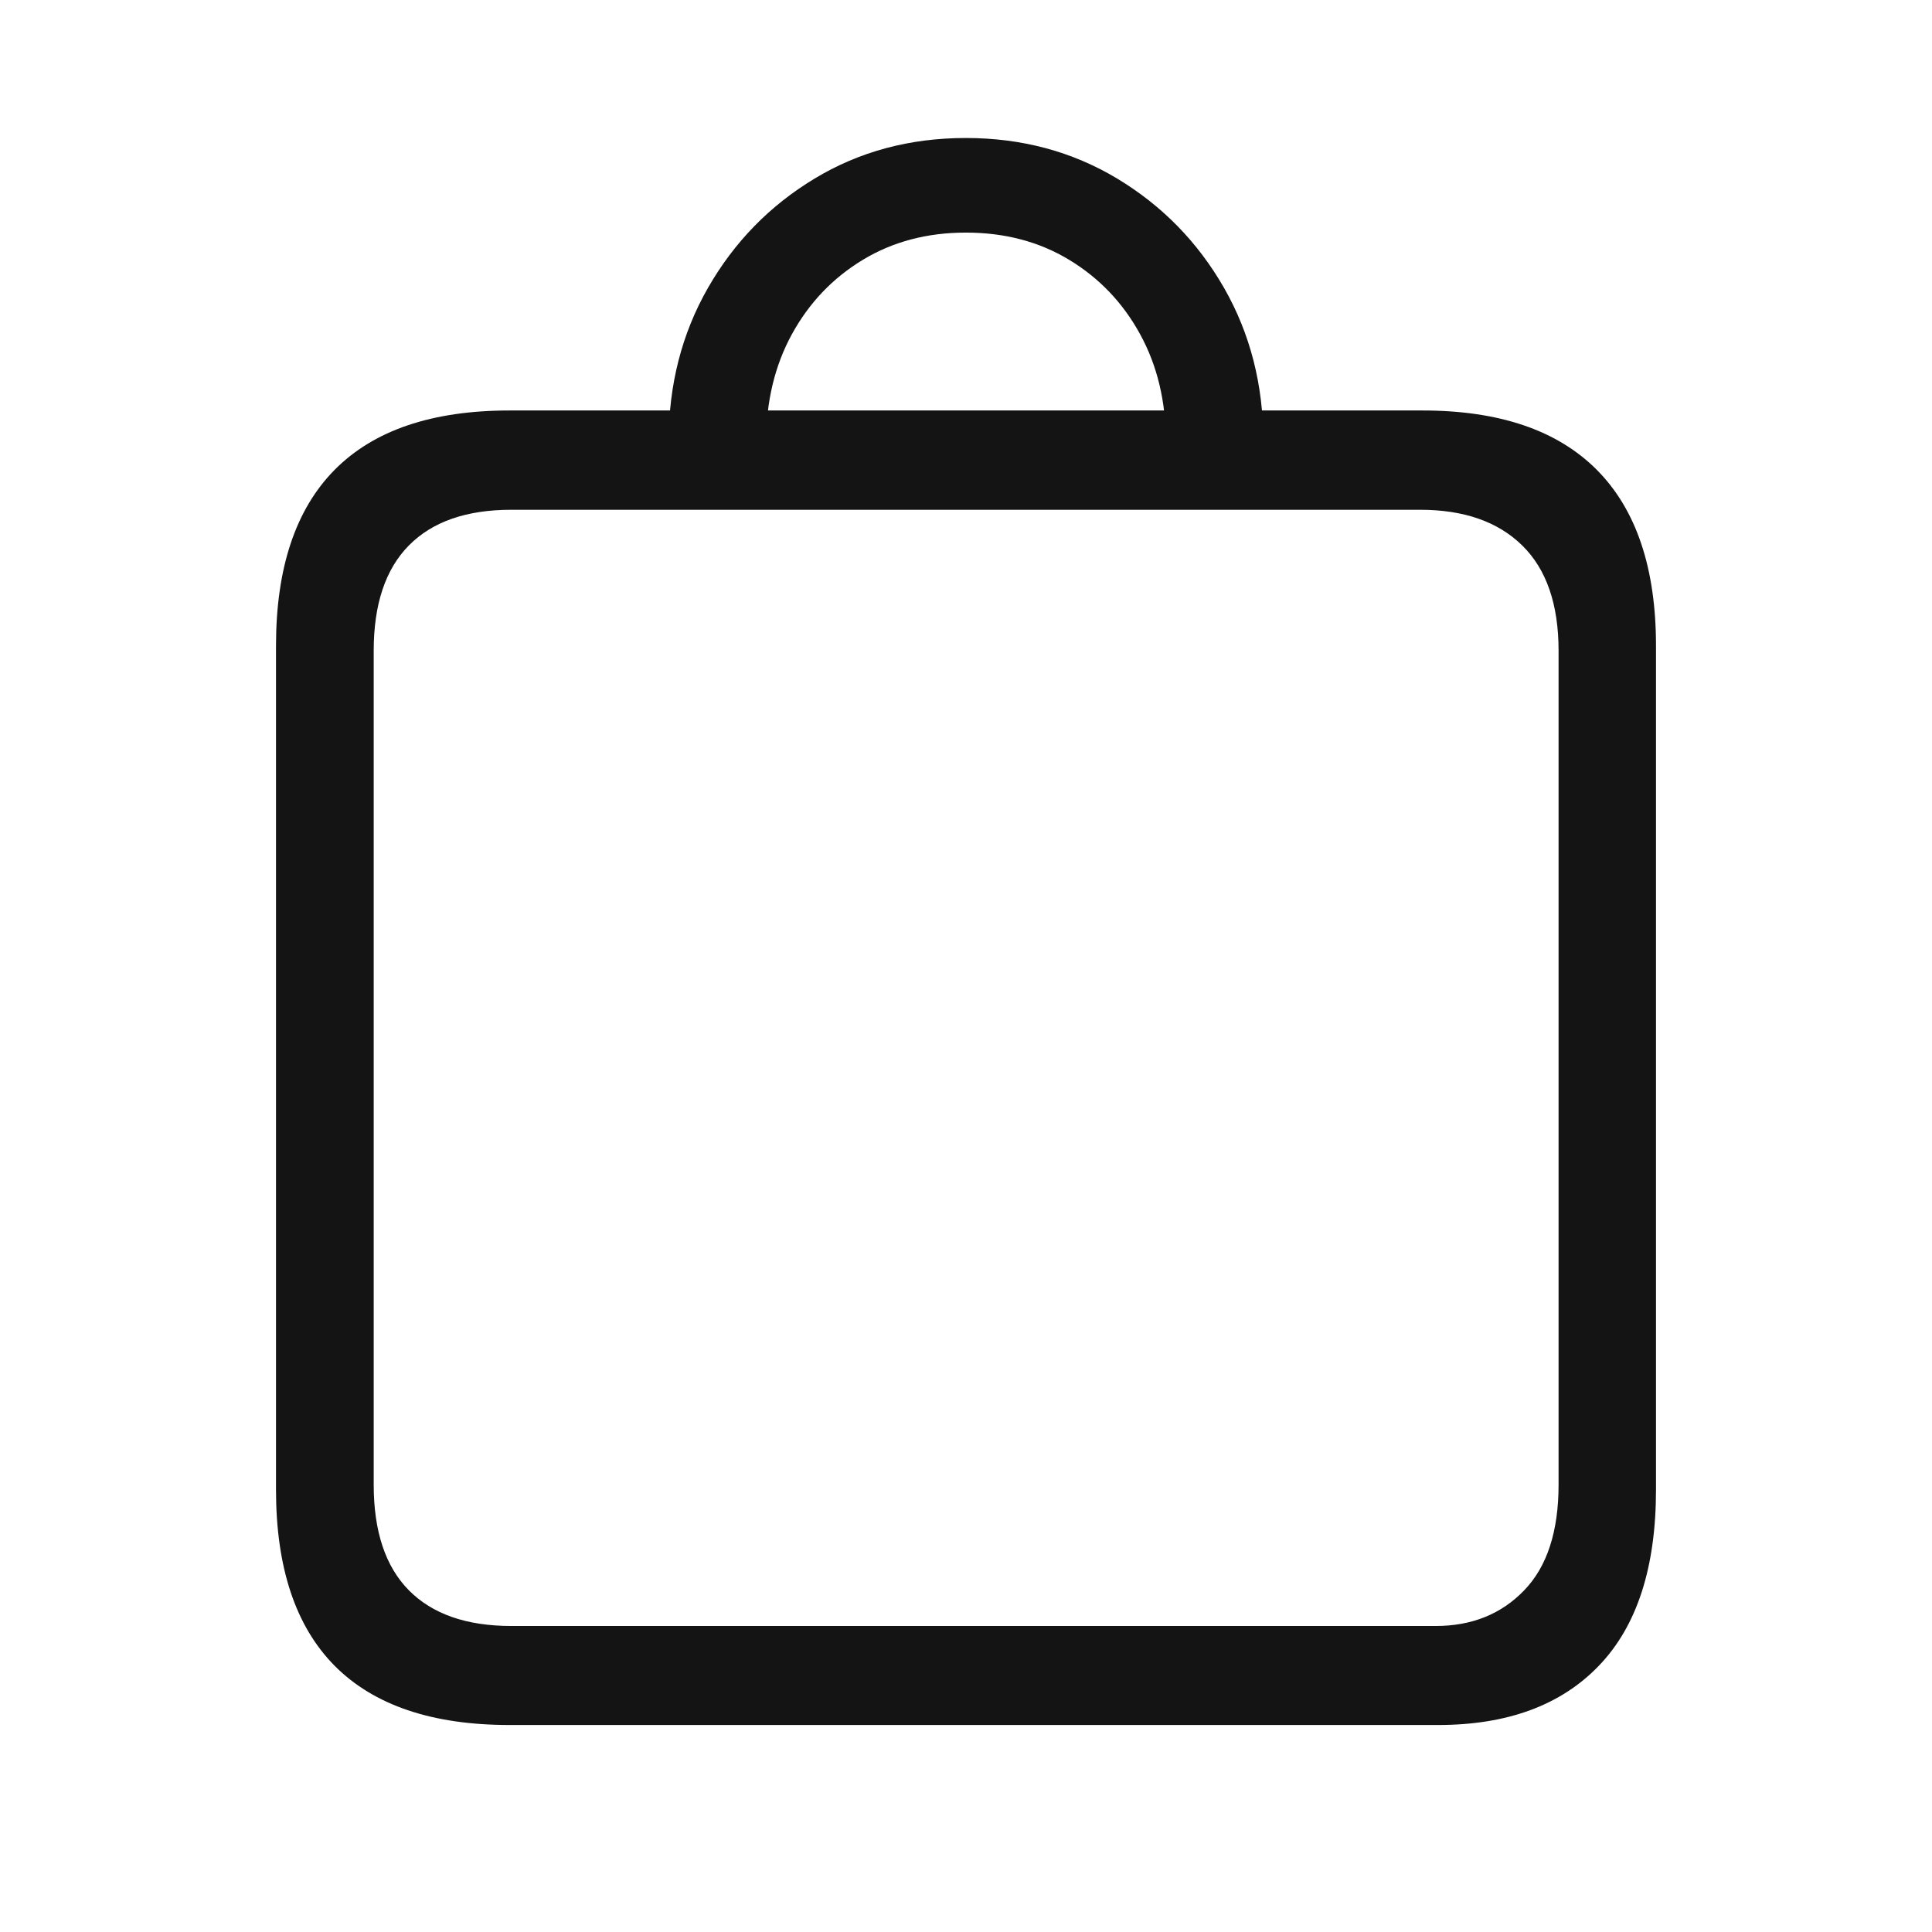
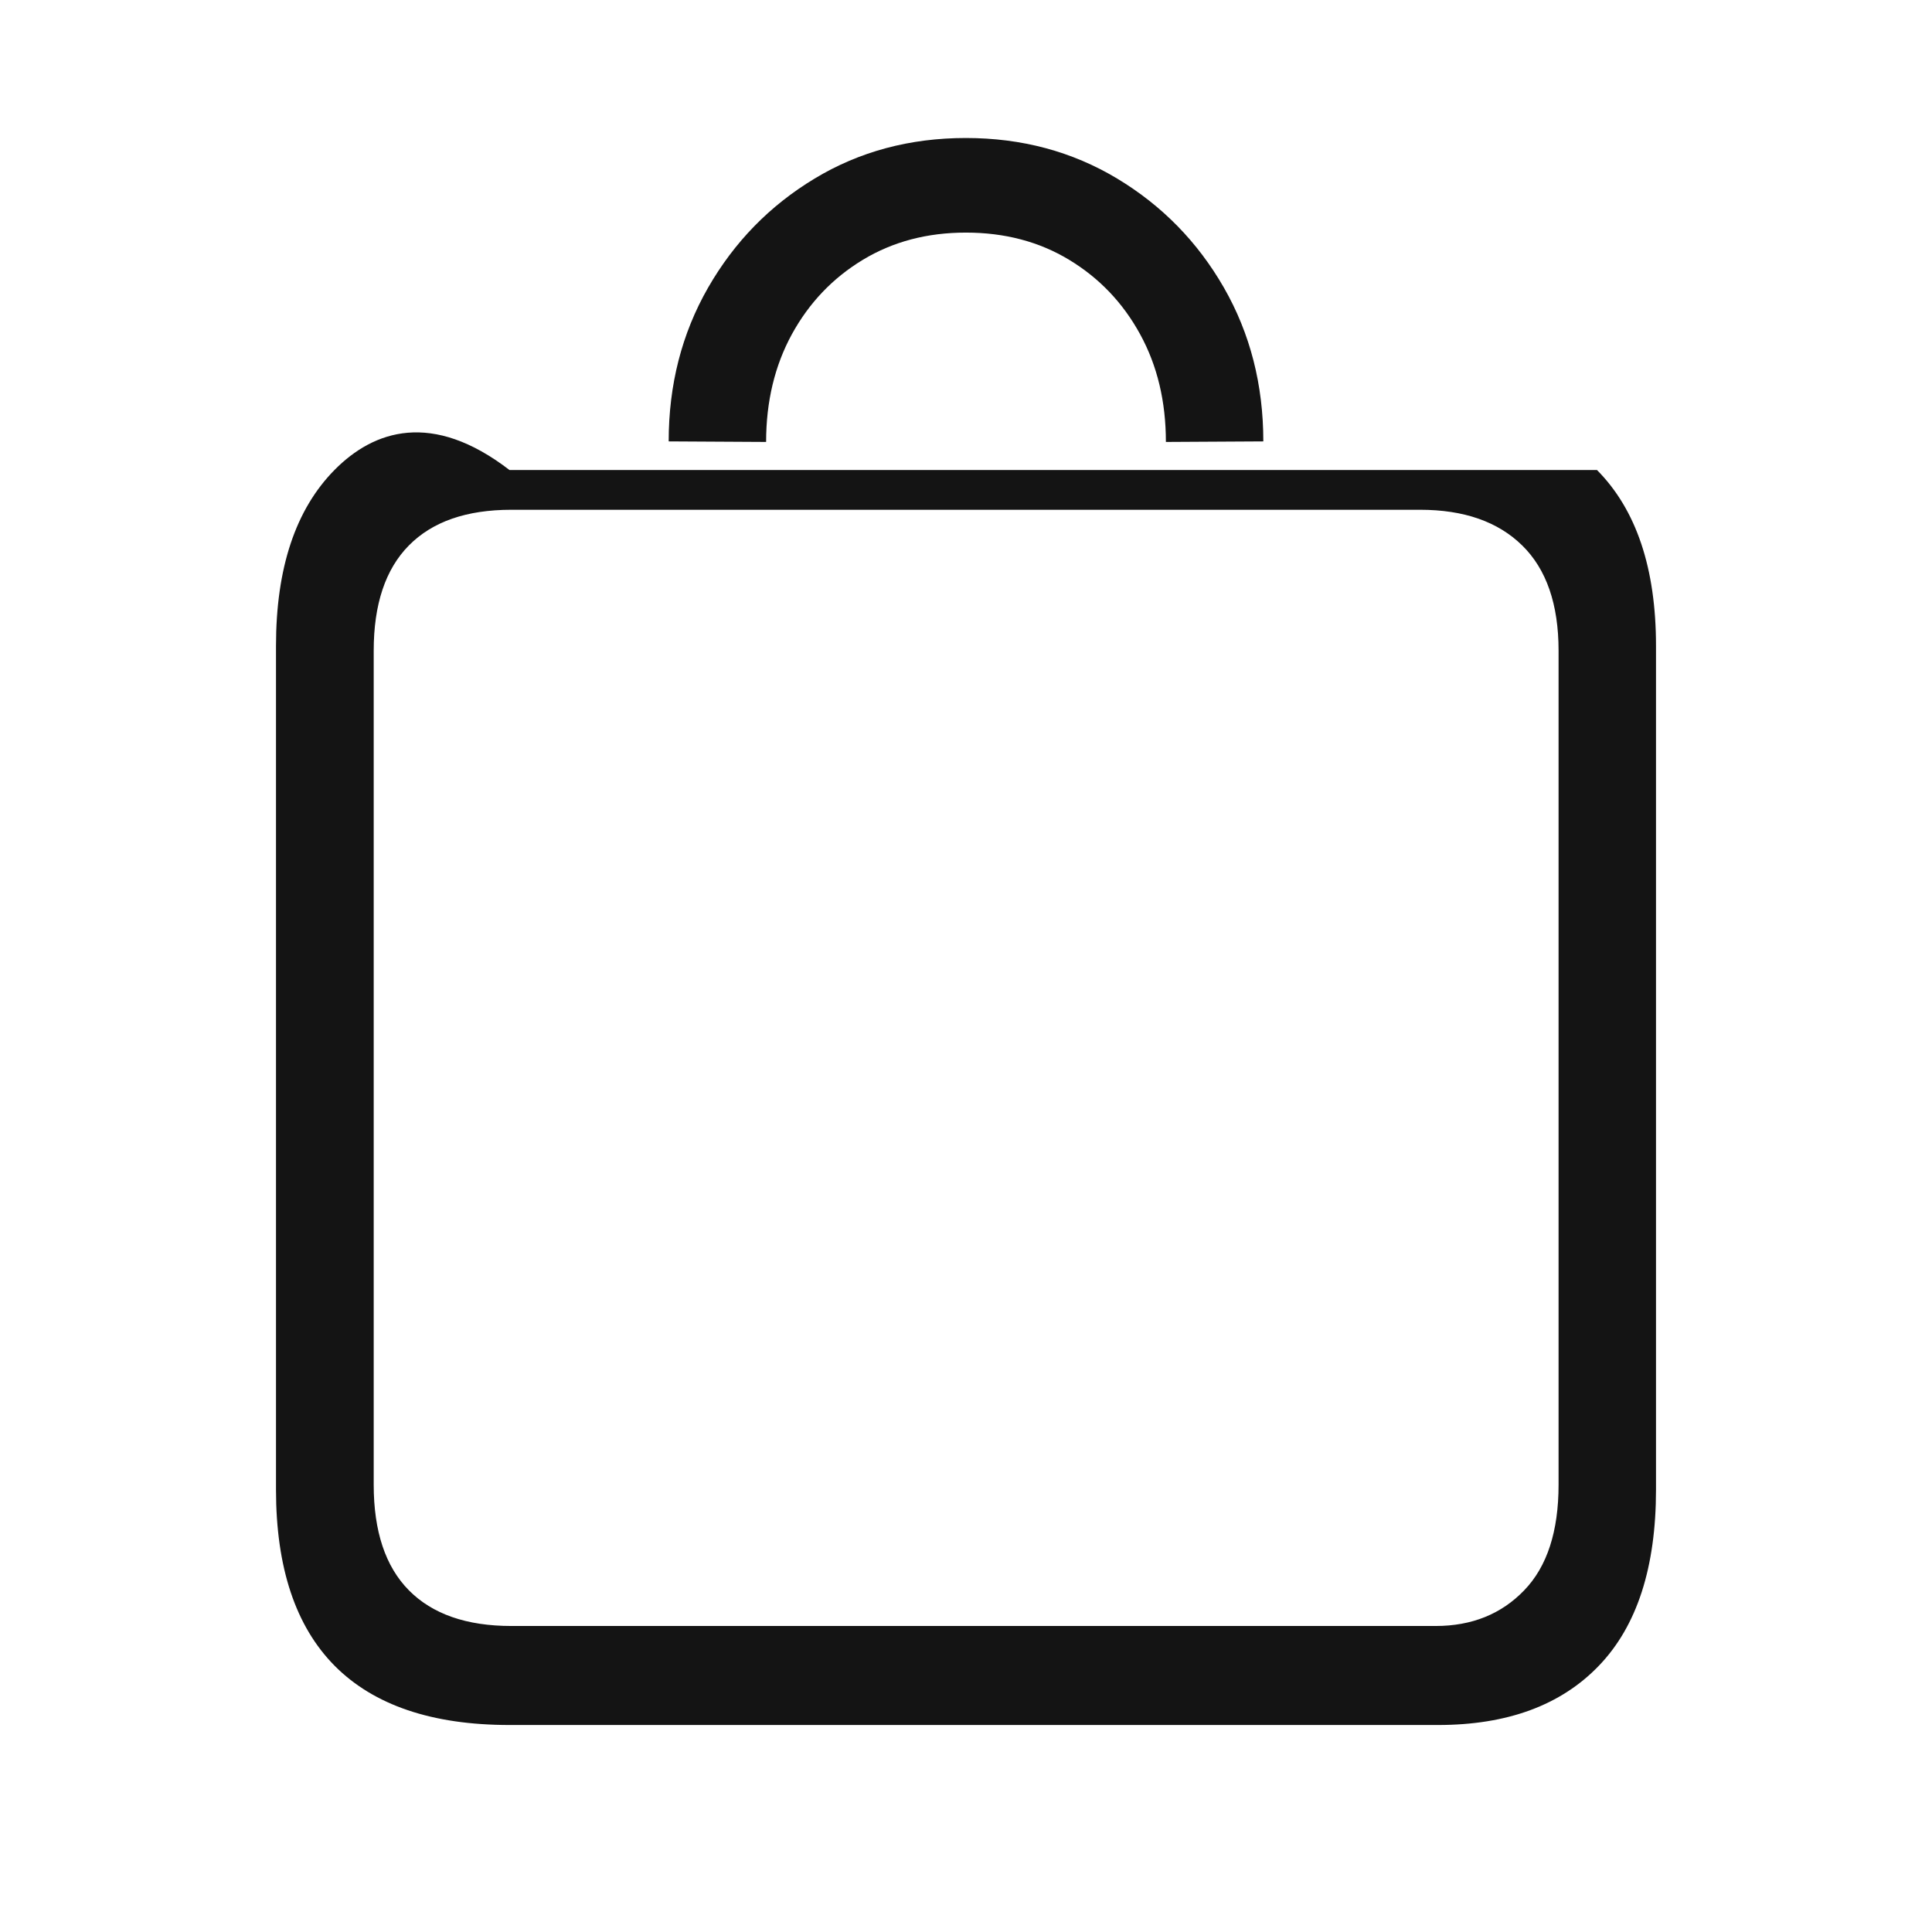
<svg xmlns="http://www.w3.org/2000/svg" width="28" height="28" viewBox="0 0 28 28" fill="none">
-   <path d="M7.384 25H20.841C21.846 25 22.624 24.713 23.174 24.139C23.725 23.565 24 22.715 24 21.589V9.36C24 8.237 23.715 7.387 23.145 6.812C22.574 6.237 21.732 5.949 20.616 5.949H7.384C6.263 5.949 5.419 6.235 4.851 6.808C4.284 7.381 4 8.232 4 9.36V21.589C4 22.72 4.284 23.571 4.851 24.143C5.419 24.714 6.263 25 7.384 25ZM7.411 23.565C6.761 23.565 6.266 23.392 5.926 23.048C5.586 22.704 5.416 22.194 5.416 21.517V9.431C5.416 8.758 5.586 8.249 5.926 7.905C6.266 7.56 6.761 7.388 7.411 7.388H20.581C21.216 7.388 21.709 7.56 22.061 7.905C22.412 8.249 22.588 8.758 22.588 9.431V21.517C22.588 22.194 22.422 22.704 22.09 23.048C21.759 23.392 21.331 23.565 20.807 23.565H7.411ZM9.691 6.397L11.103 6.405C11.103 5.82 11.228 5.3 11.476 4.845C11.726 4.389 12.068 4.03 12.504 3.766C12.94 3.502 13.438 3.371 13.998 3.371C14.561 3.371 15.06 3.502 15.496 3.766C15.932 4.03 16.275 4.389 16.524 4.845C16.773 5.3 16.897 5.82 16.897 6.405L18.309 6.397C18.309 5.577 18.119 4.835 17.739 4.171C17.358 3.507 16.842 2.98 16.191 2.588C15.539 2.196 14.808 2 13.998 2C13.186 2 12.455 2.196 11.806 2.588C11.156 2.98 10.642 3.507 10.261 4.171C9.881 4.835 9.691 5.577 9.691 6.397Z" fill="#141414" />
+   <path d="M7.384 25H20.841C21.846 25 22.624 24.713 23.174 24.139C23.725 23.565 24 22.715 24 21.589V9.36C24 8.237 23.715 7.387 23.145 6.812H7.384C6.263 5.949 5.419 6.235 4.851 6.808C4.284 7.381 4 8.232 4 9.36V21.589C4 22.72 4.284 23.571 4.851 24.143C5.419 24.714 6.263 25 7.384 25ZM7.411 23.565C6.761 23.565 6.266 23.392 5.926 23.048C5.586 22.704 5.416 22.194 5.416 21.517V9.431C5.416 8.758 5.586 8.249 5.926 7.905C6.266 7.56 6.761 7.388 7.411 7.388H20.581C21.216 7.388 21.709 7.56 22.061 7.905C22.412 8.249 22.588 8.758 22.588 9.431V21.517C22.588 22.194 22.422 22.704 22.09 23.048C21.759 23.392 21.331 23.565 20.807 23.565H7.411ZM9.691 6.397L11.103 6.405C11.103 5.82 11.228 5.3 11.476 4.845C11.726 4.389 12.068 4.03 12.504 3.766C12.94 3.502 13.438 3.371 13.998 3.371C14.561 3.371 15.06 3.502 15.496 3.766C15.932 4.03 16.275 4.389 16.524 4.845C16.773 5.3 16.897 5.82 16.897 6.405L18.309 6.397C18.309 5.577 18.119 4.835 17.739 4.171C17.358 3.507 16.842 2.98 16.191 2.588C15.539 2.196 14.808 2 13.998 2C13.186 2 12.455 2.196 11.806 2.588C11.156 2.98 10.642 3.507 10.261 4.171C9.881 4.835 9.691 5.577 9.691 6.397Z" fill="#141414" />
</svg>